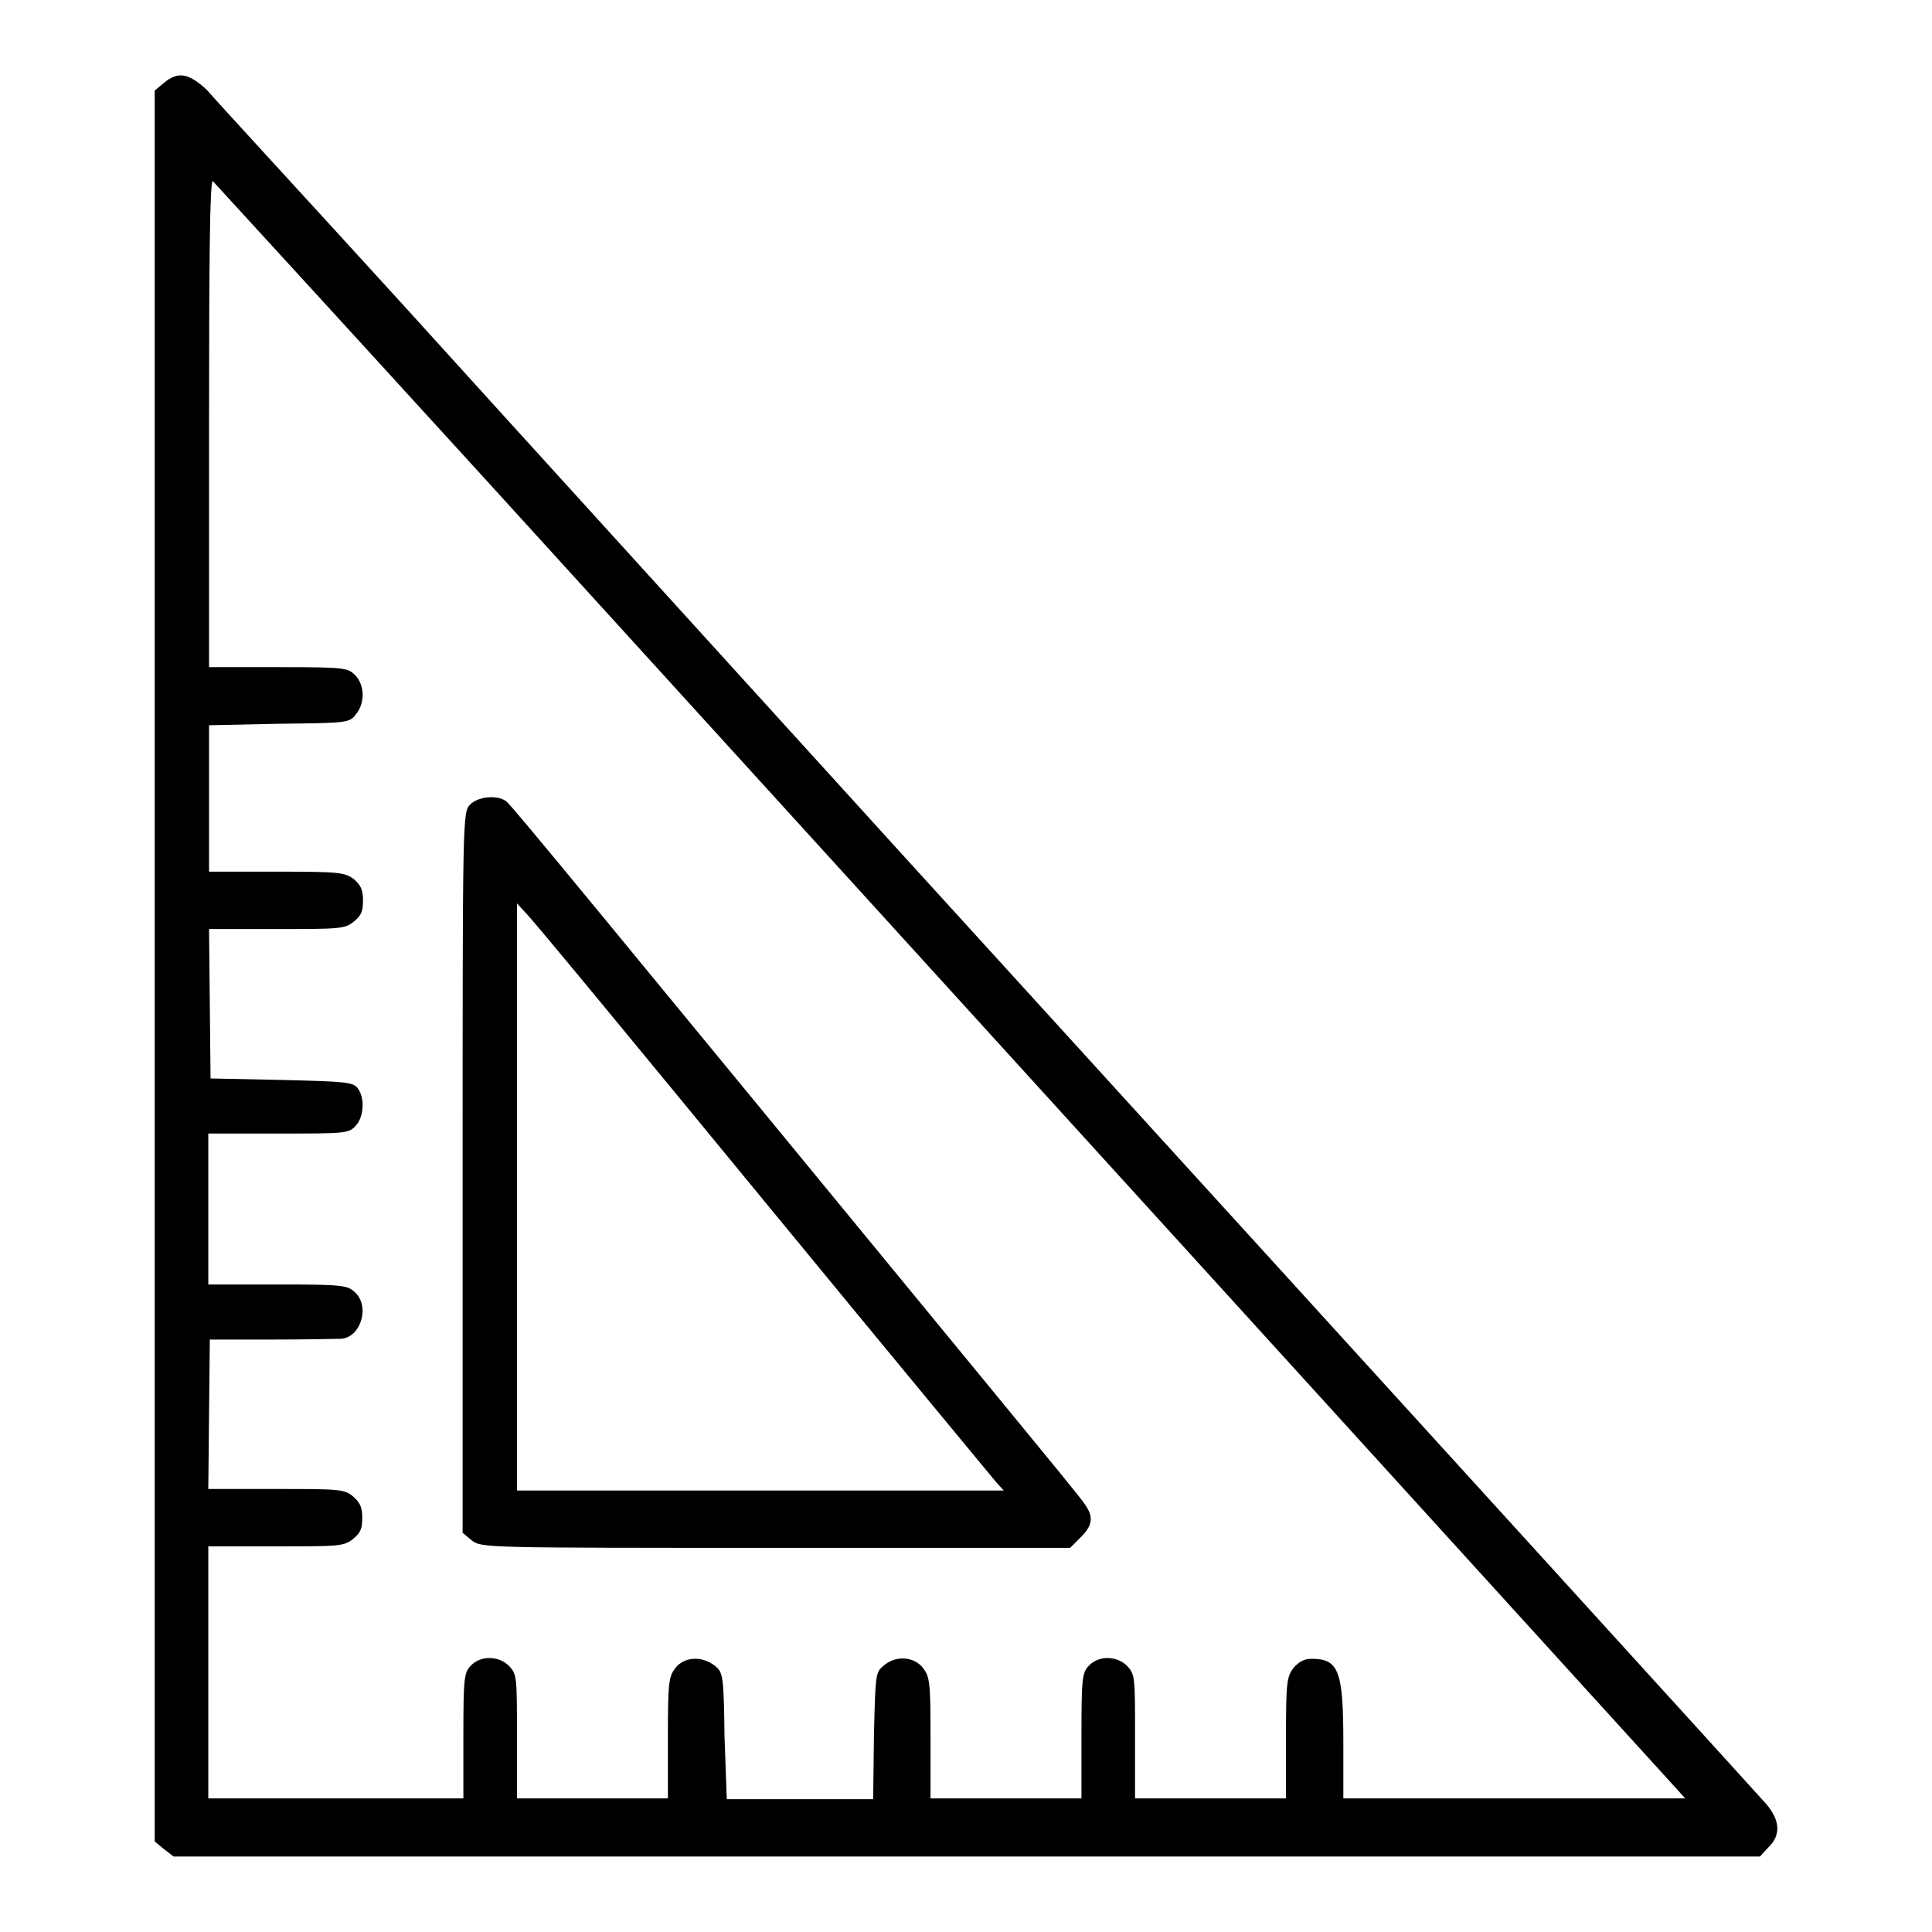
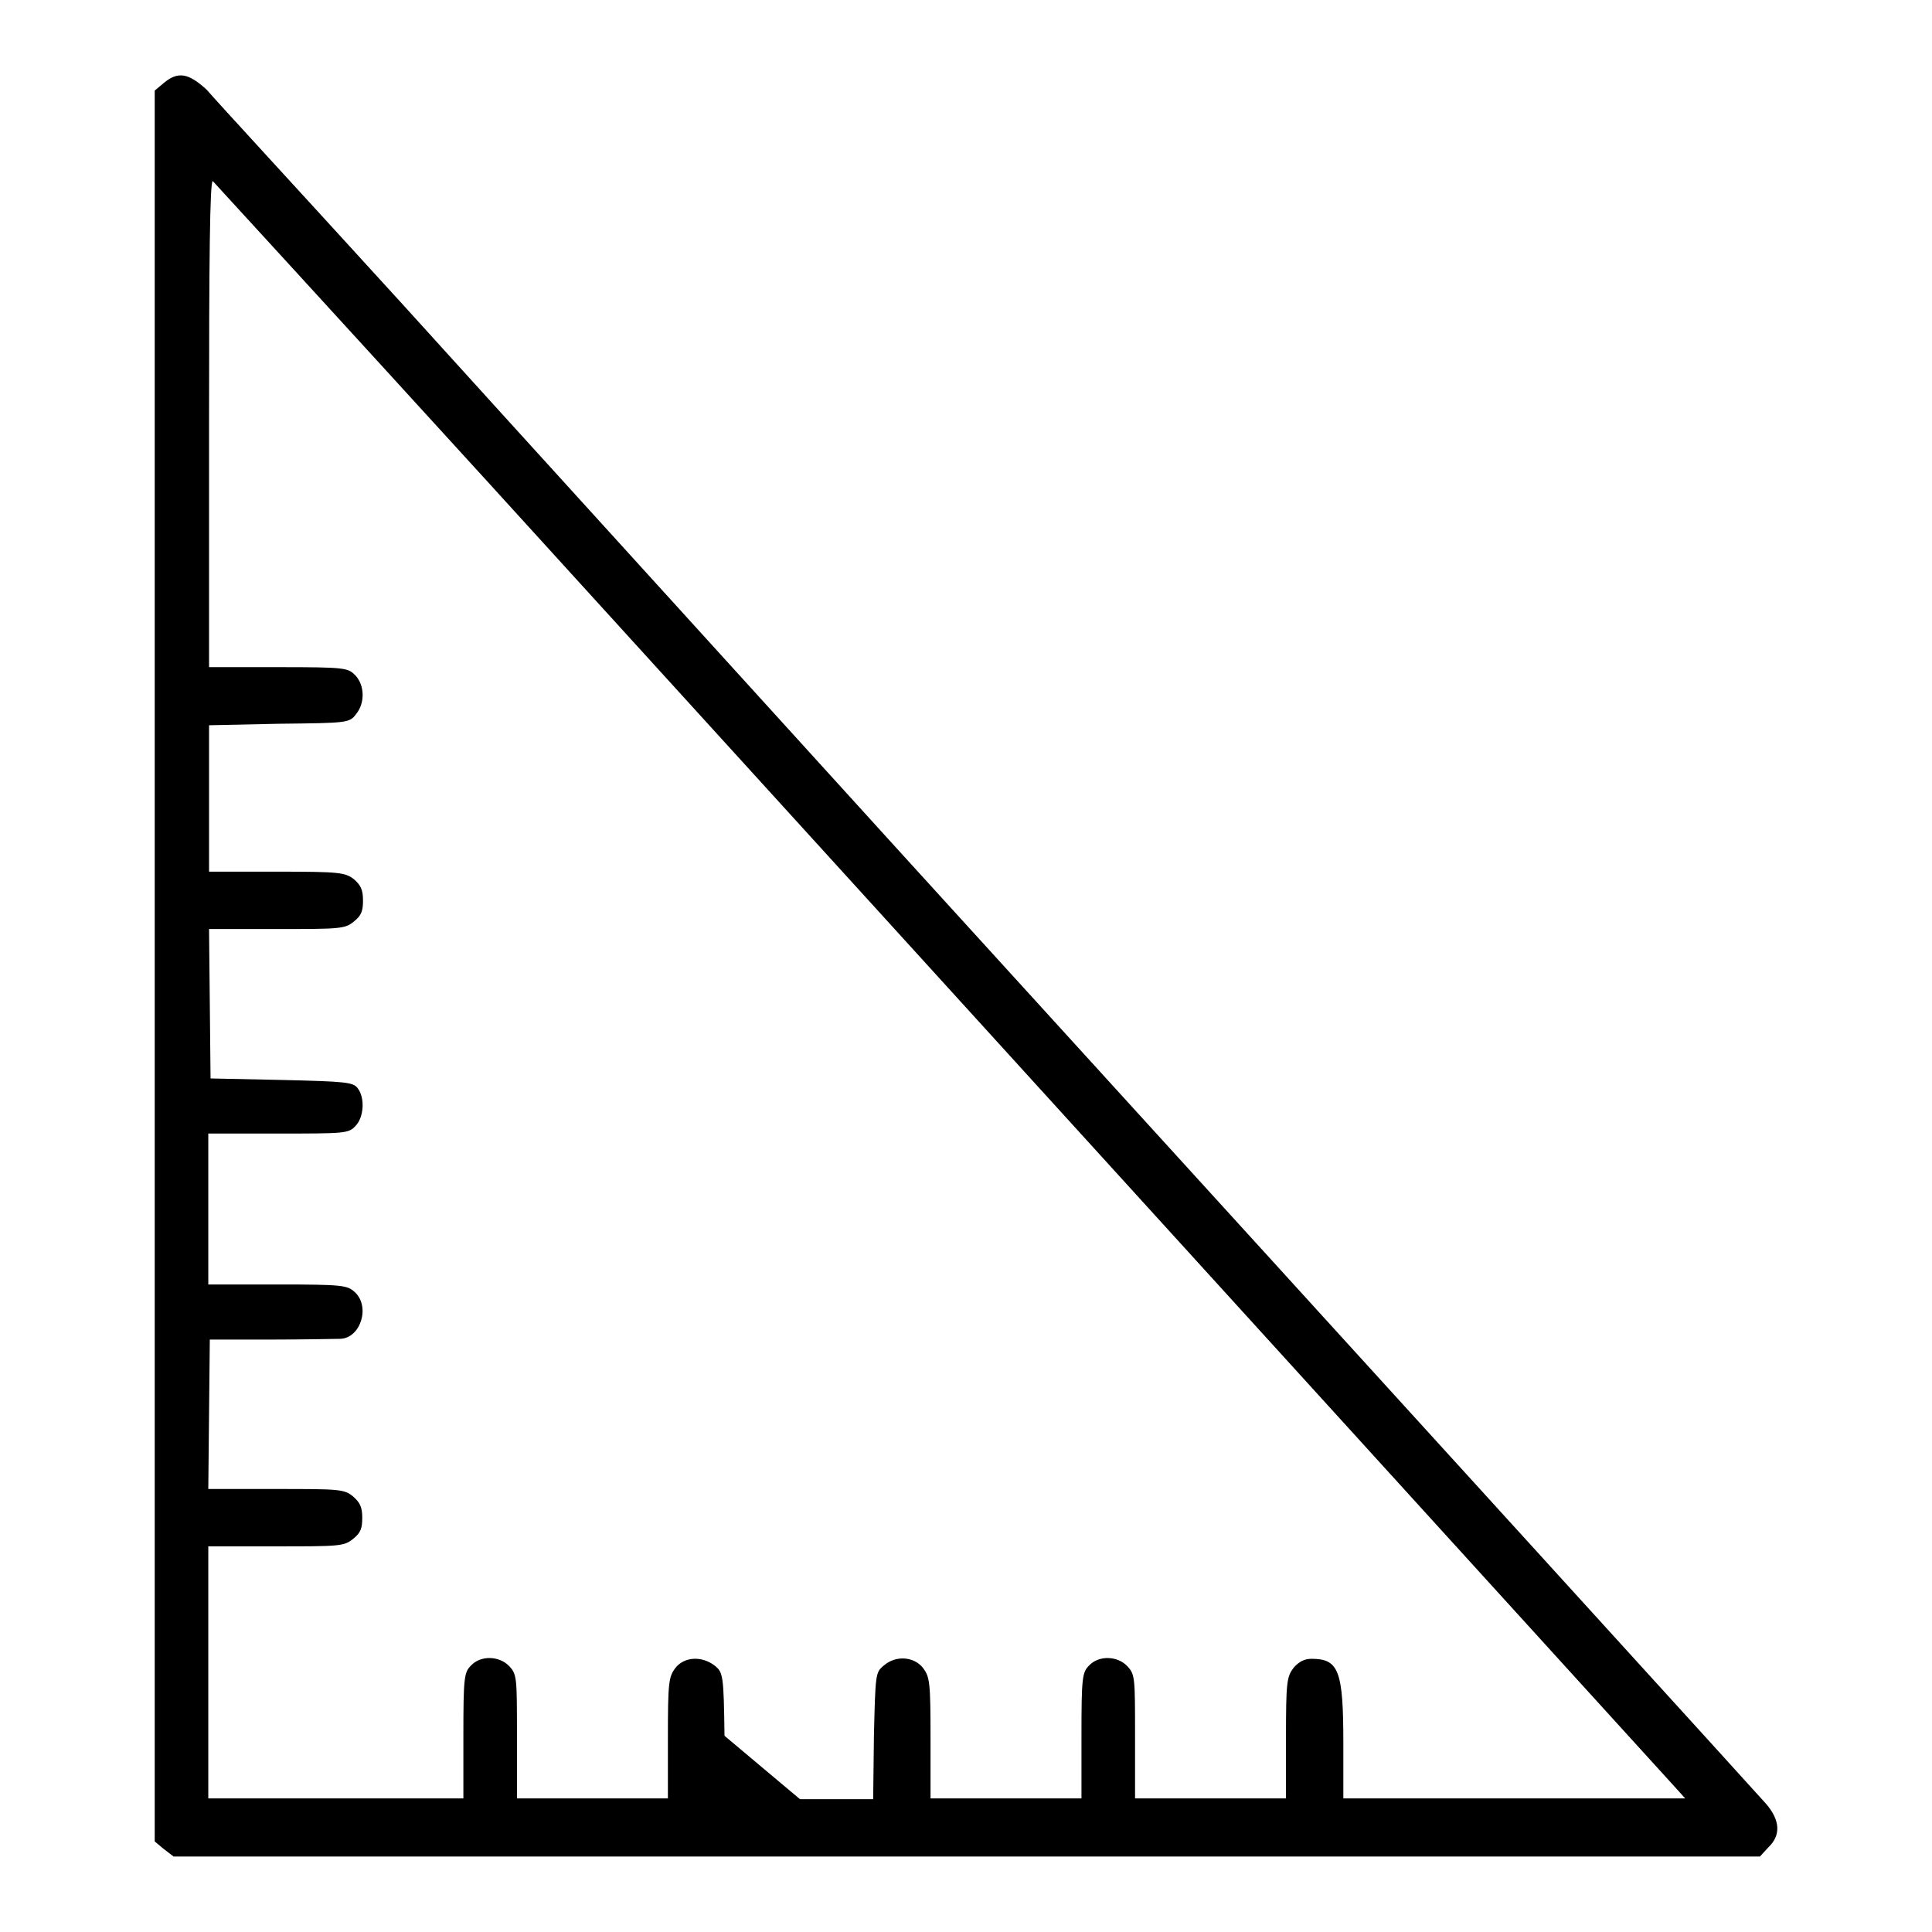
<svg xmlns="http://www.w3.org/2000/svg" version="1.1" x="0px" y="0px" viewBox="0 0 256 256" enable-background="new 0 0 256 256" xml:space="preserve">
  <g>
    <g>
      <g>
-         <path fill="#000000" d="M21.7,11l-1.2,1V128V244l1.2,1l1.3,1h105.1h105.1l1.1-1.2c1.7-1.6,1.6-3.6-0.3-5.8c-1.6-1.8-40.7-44.8-115.1-126.5c-22.6-24.9-52-57.2-65.3-71.9C40.3,26,28.4,13.1,27.4,11.9C25,9.7,23.6,9.4,21.7,11z M64.4,63.6c57.8,63.5,157,172.6,158,173.7l0.9,1h-22.7H178v-7.3c0-9.6-0.6-11.2-4.2-11.2c-1,0-1.7,0.4-2.4,1.2c-0.9,1.2-1,1.9-1,9.3v8h-10h-10v-8.2c0-7.8,0-8.2-1-9.3c-1.3-1.4-3.8-1.5-5.1-0.1c-0.9,0.9-1,1.6-1,9.3v8.3h-10h-10v-8c0-7.4-0.1-8.1-1-9.3c-1.2-1.5-3.6-1.7-5.2-0.3c-1.1,0.9-1.1,1.1-1.3,9.3l-0.1,8.4h-9.7h-9.7L96,230c-0.1-8.1-0.2-8.4-1.3-9.3c-1.7-1.3-4-1.2-5.2,0.3c-0.9,1.2-1,1.9-1,9.3v8h-10h-10v-8.2c0-7.8,0-8.2-1-9.3c-1.3-1.4-3.8-1.5-5.1-0.1c-0.9,0.9-1,1.6-1,9.3v8.3H44.5H27.6v-16.7v-16.7h9c8.3,0,9,0,10.2-1c1-0.8,1.2-1.4,1.2-2.8c0-1.4-0.3-2-1.2-2.8c-1.2-1-1.9-1-10.3-1h-8.9l0.1-9.9l0.1-9.9l8.1,0c4.5,0,8.6-0.1,9.2-0.1c2.7-0.1,4-4.3,1.9-6.2c-1-0.9-1.6-1-10.2-1h-9.2v-10v-10h9.3c8.7,0,9.3,0,10.2-1c1.1-1.1,1.3-3.7,0.3-5c-0.6-0.8-1.5-0.9-10.1-1.1l-9.4-0.2l-0.1-9.9l-0.1-9.9h8.9c8.4,0,9.1,0,10.3-1c1-0.8,1.2-1.4,1.2-2.8c0-1.4-0.3-2-1.2-2.8c-1.2-0.9-1.9-1-10.2-1h-9v-9.7v-9.7l9.3-0.2c9.1-0.1,9.3-0.1,10.2-1.3c1.2-1.5,1.1-3.8-0.1-5.1c-1-1-1.2-1.1-10.2-1.1h-9.2V56.1c0-21.2,0.1-32.3,0.5-32.1C28.3,24.1,44.7,42,64.4,63.6z" />
-         <path fill="#000000" d="M62.3,106.6c-1,1-1,1.6-1,48.7v47.8l1.2,1c1.3,1,1.5,1,40.3,1h39l1.4-1.4c1.6-1.6,1.7-2.7,0.6-4.3c-0.4-0.7-5.7-7.1-11.6-14.3c-54-65.7-64.4-78.4-65.1-78.9C66,105.3,63.4,105.5,62.3,106.6z M100.9,158.7c16.6,20.2,30.6,37.1,31.1,37.7l1,1.1h-32.2H68.5v-38.9v-38.9l1.1,1.2C70.3,121.5,84.3,138.5,100.9,158.7z" />
+         <path fill="#000000" d="M21.7,11l-1.2,1V128V244l1.2,1l1.3,1h105.1h105.1l1.1-1.2c1.7-1.6,1.6-3.6-0.3-5.8c-1.6-1.8-40.7-44.8-115.1-126.5c-22.6-24.9-52-57.2-65.3-71.9C40.3,26,28.4,13.1,27.4,11.9C25,9.7,23.6,9.4,21.7,11z M64.4,63.6c57.8,63.5,157,172.6,158,173.7l0.9,1h-22.7H178v-7.3c0-9.6-0.6-11.2-4.2-11.2c-1,0-1.7,0.4-2.4,1.2c-0.9,1.2-1,1.9-1,9.3v8h-10h-10v-8.2c0-7.8,0-8.2-1-9.3c-1.3-1.4-3.8-1.5-5.1-0.1c-0.9,0.9-1,1.6-1,9.3v8.3h-10h-10v-8c0-7.4-0.1-8.1-1-9.3c-1.2-1.5-3.6-1.7-5.2-0.3c-1.1,0.9-1.1,1.1-1.3,9.3l-0.1,8.4h-9.7L96,230c-0.1-8.1-0.2-8.4-1.3-9.3c-1.7-1.3-4-1.2-5.2,0.3c-0.9,1.2-1,1.9-1,9.3v8h-10h-10v-8.2c0-7.8,0-8.2-1-9.3c-1.3-1.4-3.8-1.5-5.1-0.1c-0.9,0.9-1,1.6-1,9.3v8.3H44.5H27.6v-16.7v-16.7h9c8.3,0,9,0,10.2-1c1-0.8,1.2-1.4,1.2-2.8c0-1.4-0.3-2-1.2-2.8c-1.2-1-1.9-1-10.3-1h-8.9l0.1-9.9l0.1-9.9l8.1,0c4.5,0,8.6-0.1,9.2-0.1c2.7-0.1,4-4.3,1.9-6.2c-1-0.9-1.6-1-10.2-1h-9.2v-10v-10h9.3c8.7,0,9.3,0,10.2-1c1.1-1.1,1.3-3.7,0.3-5c-0.6-0.8-1.5-0.9-10.1-1.1l-9.4-0.2l-0.1-9.9l-0.1-9.9h8.9c8.4,0,9.1,0,10.3-1c1-0.8,1.2-1.4,1.2-2.8c0-1.4-0.3-2-1.2-2.8c-1.2-0.9-1.9-1-10.2-1h-9v-9.7v-9.7l9.3-0.2c9.1-0.1,9.3-0.1,10.2-1.3c1.2-1.5,1.1-3.8-0.1-5.1c-1-1-1.2-1.1-10.2-1.1h-9.2V56.1c0-21.2,0.1-32.3,0.5-32.1C28.3,24.1,44.7,42,64.4,63.6z" />
      </g>
    </g>
  </g>
</svg>